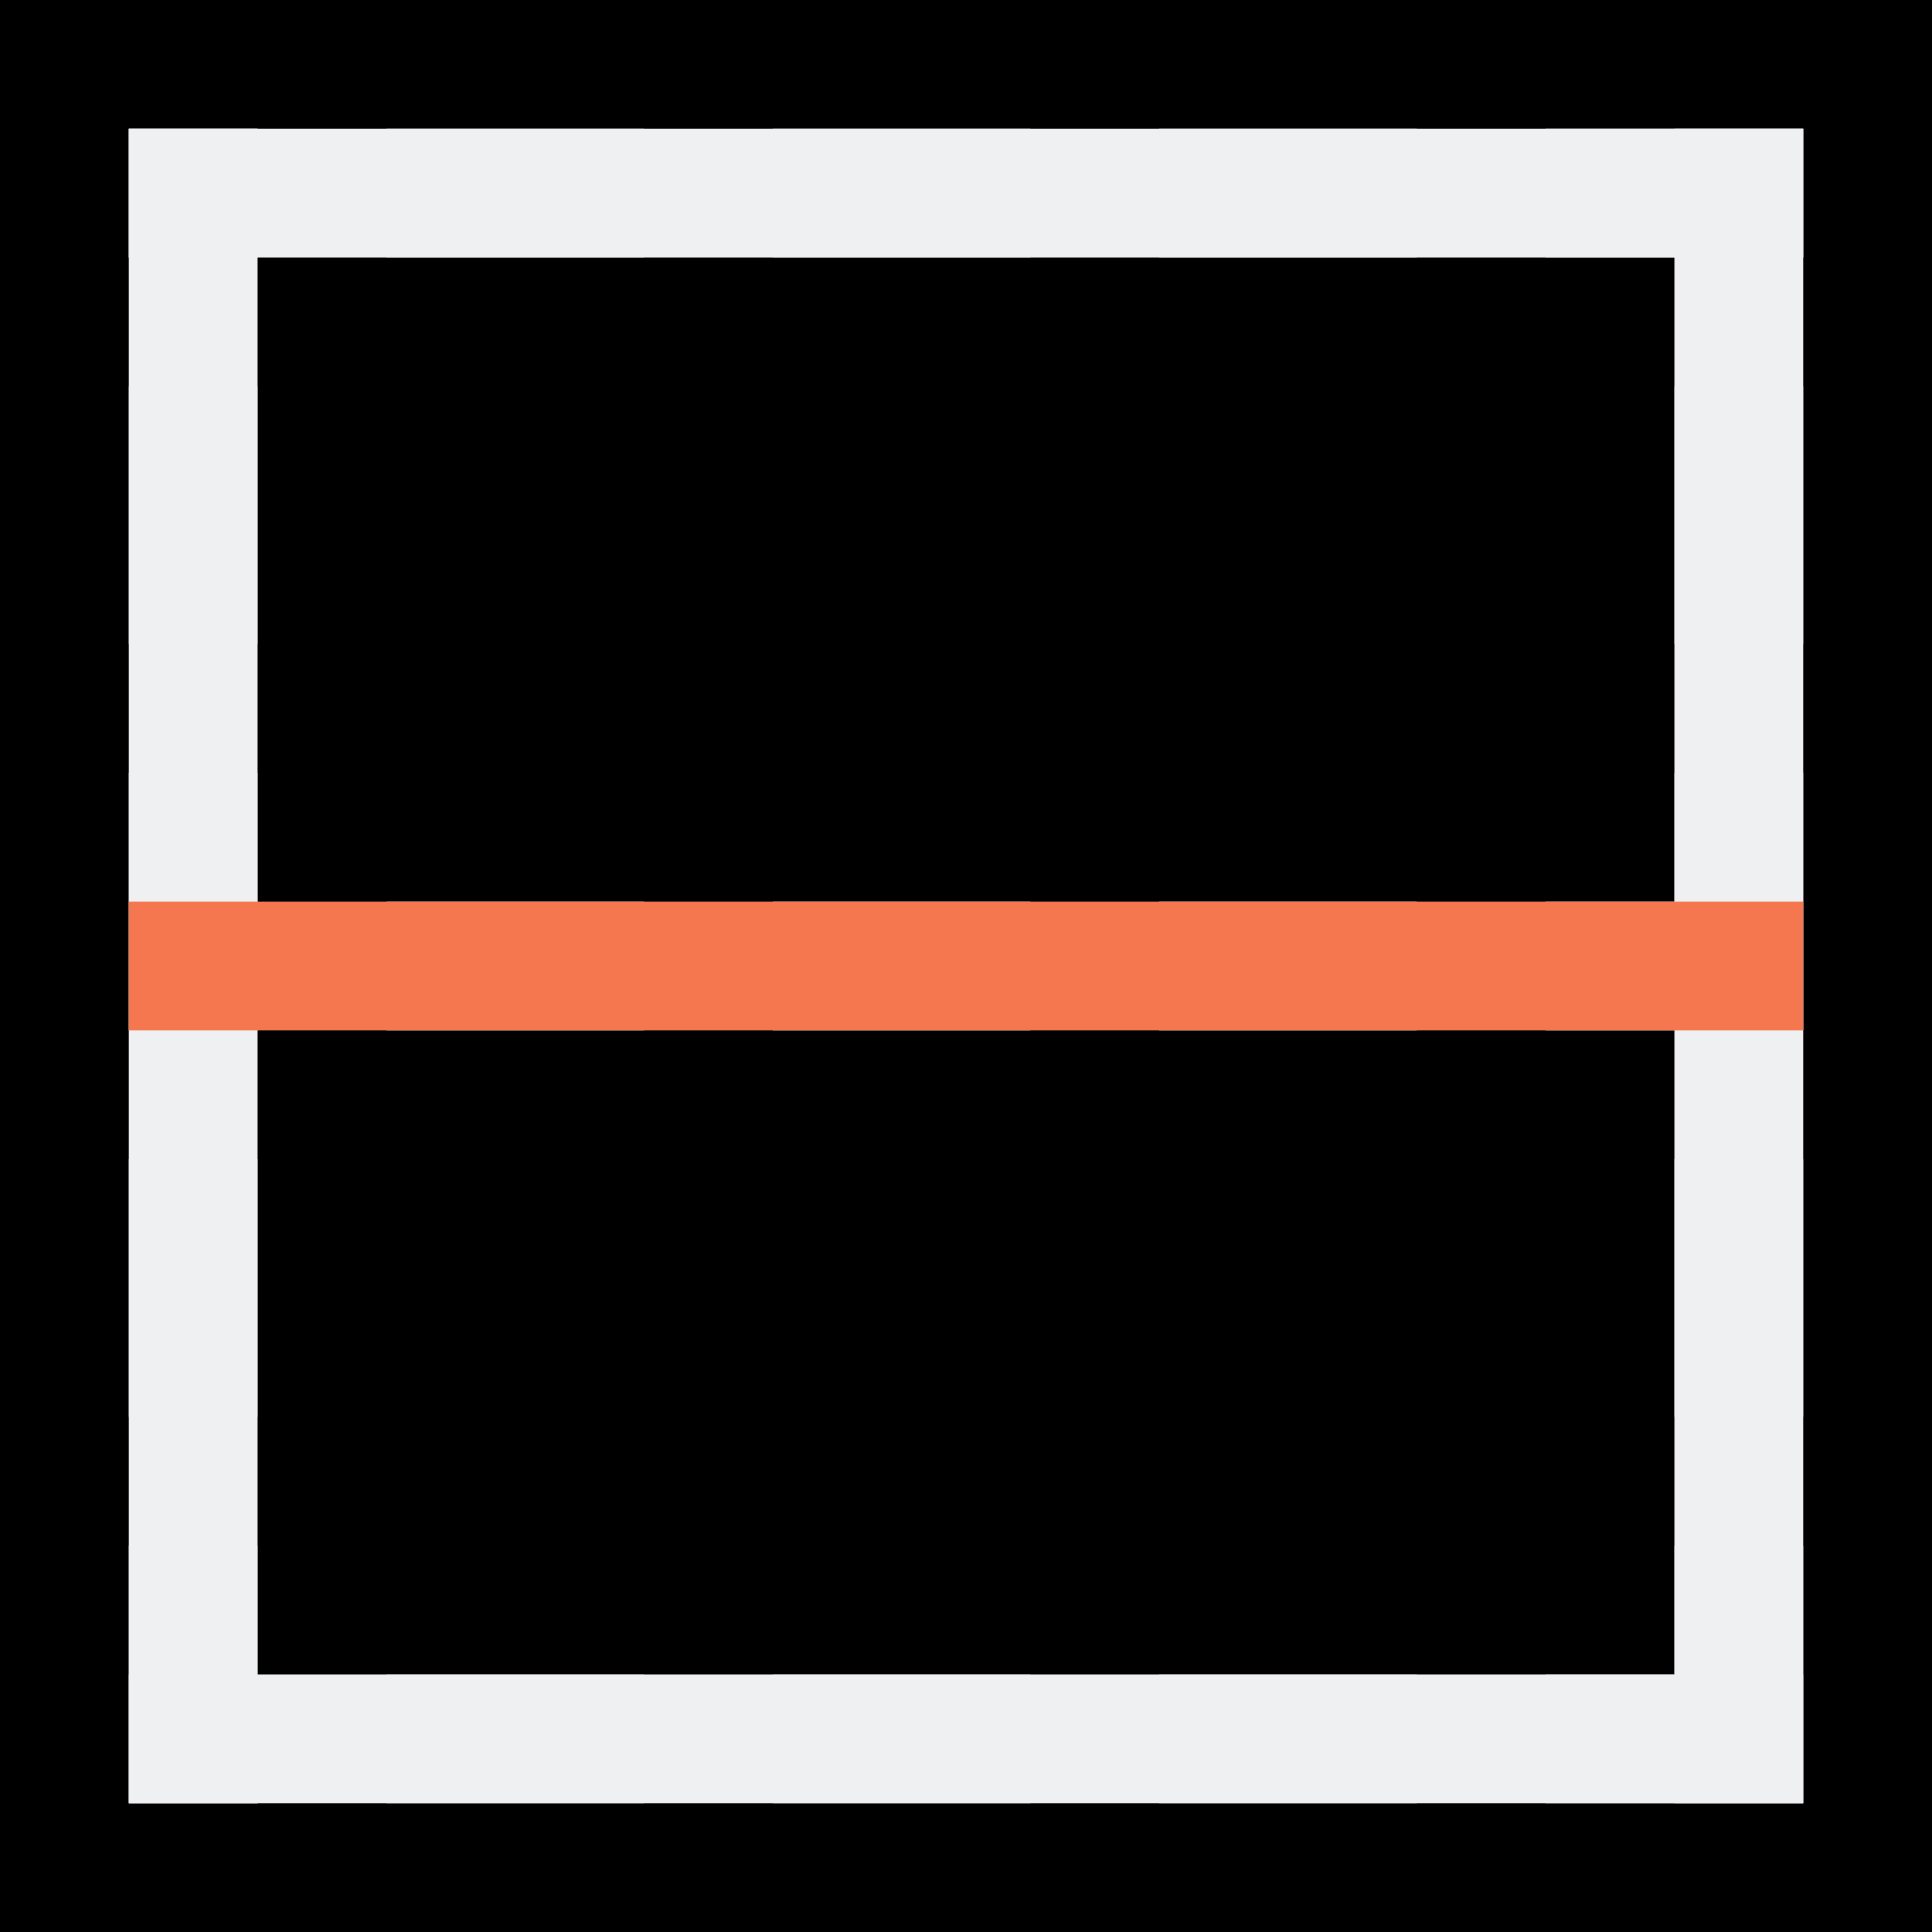
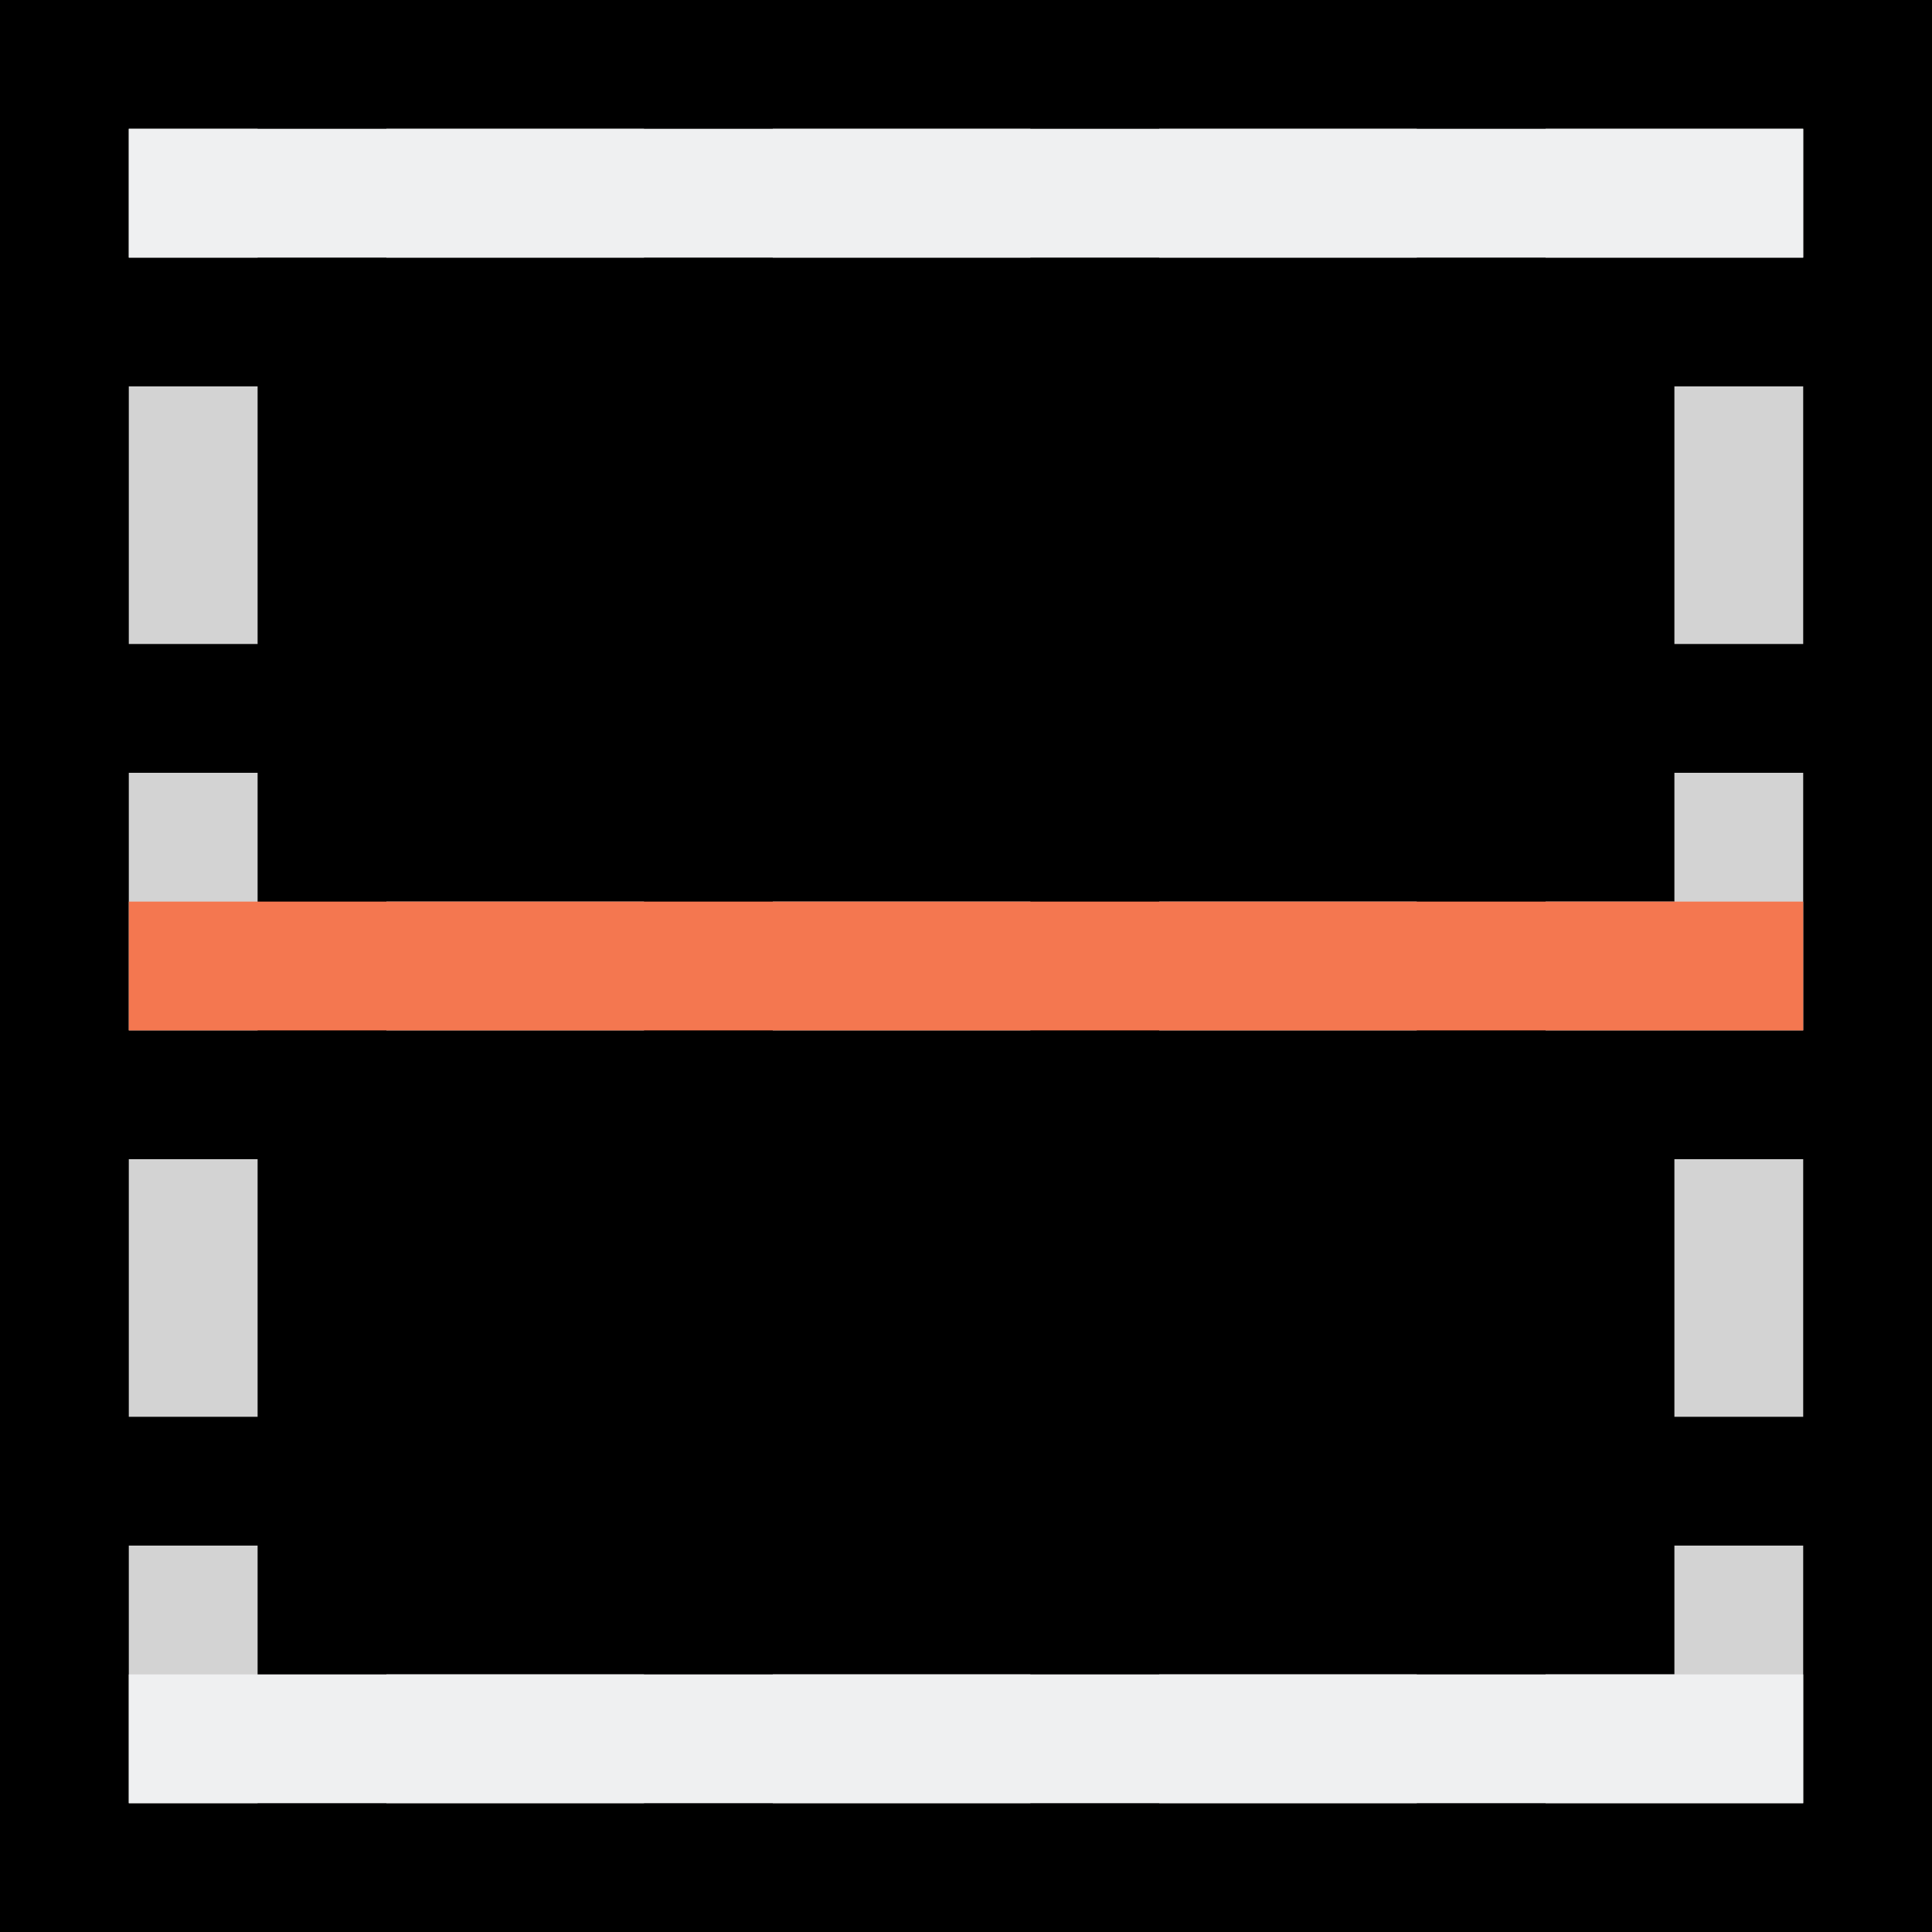
<svg xmlns="http://www.w3.org/2000/svg" height="15" width="15">
  <path d="m0 0v15h15v-15z" stroke-width=".938" />
  <path d="m1 1v1h1v-1zm2 0v1h2v-1zm3 0v1h2v-1zm3 0v1h2v-1zm3 0v1h1 1v-1h-1zm-11 2v2h1v-2zm12 0v2h1v-2zm-12 3v2h1v-2zm12 0v2h1v-2zm-12 3v2h1v-2zm12 0v2h1v-2zm-12 3v2h1v-2zm12 0v1h-1v1h1 1v-2zm-10 1v1h2v-1zm3 0v1h2v-1zm3 0v1h2v-1z" fill="#d3d3d3" />
  <g fill="#d3d3d3" transform="matrix(0 1 1 0 0 0)">
    <path d="m7 3h1v2h-1z" />
    <path d="m7 6h1v2h-1z" />
    <path d="m7 9h1v2h-1z" />
    <path d="m7 12h1v1h-1z" />
  </g>
  <path d="m1 1v1h2 9 2v-1zm0 12v1h13v-1h-2-9z" fill="#eff0f1" />
-   <path d="m14 1h-1v2 9 2h1zm-12 0h-1v13h1v-2-9z" fill="#eff0f1" />
  <path d="m7-14h1v13h-1z" fill="#f47750" transform="rotate(90)" />
</svg>